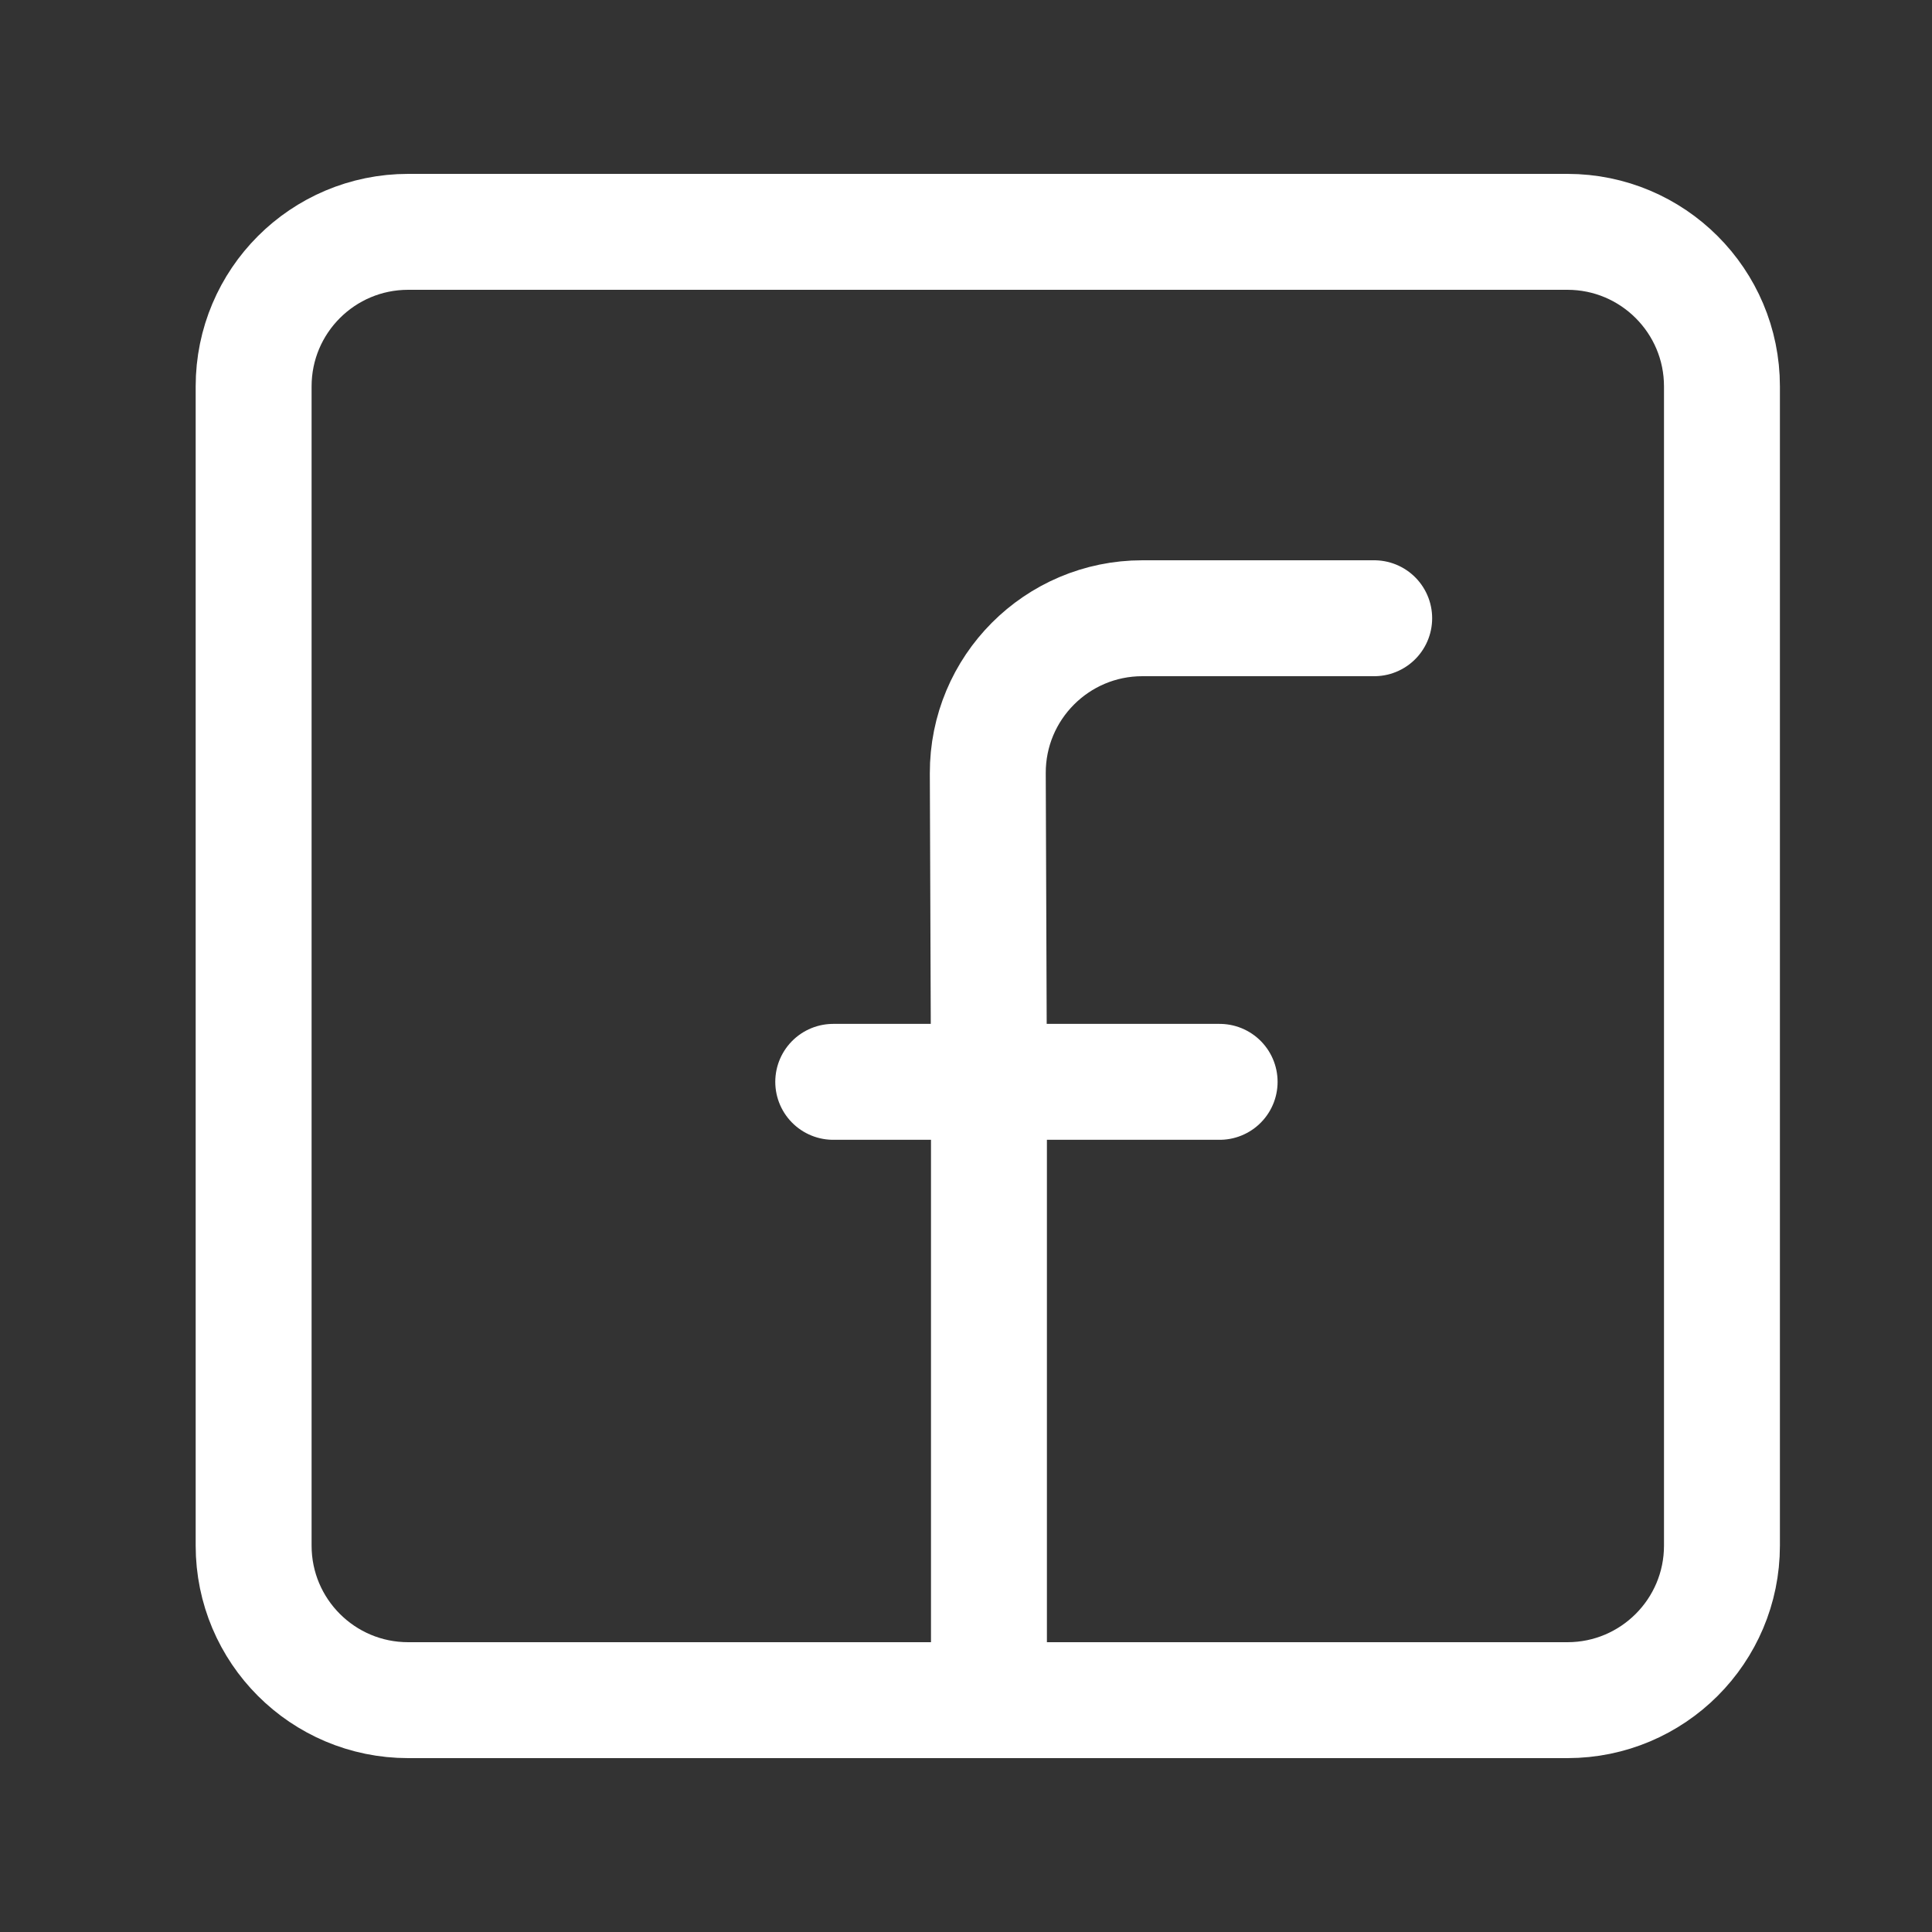
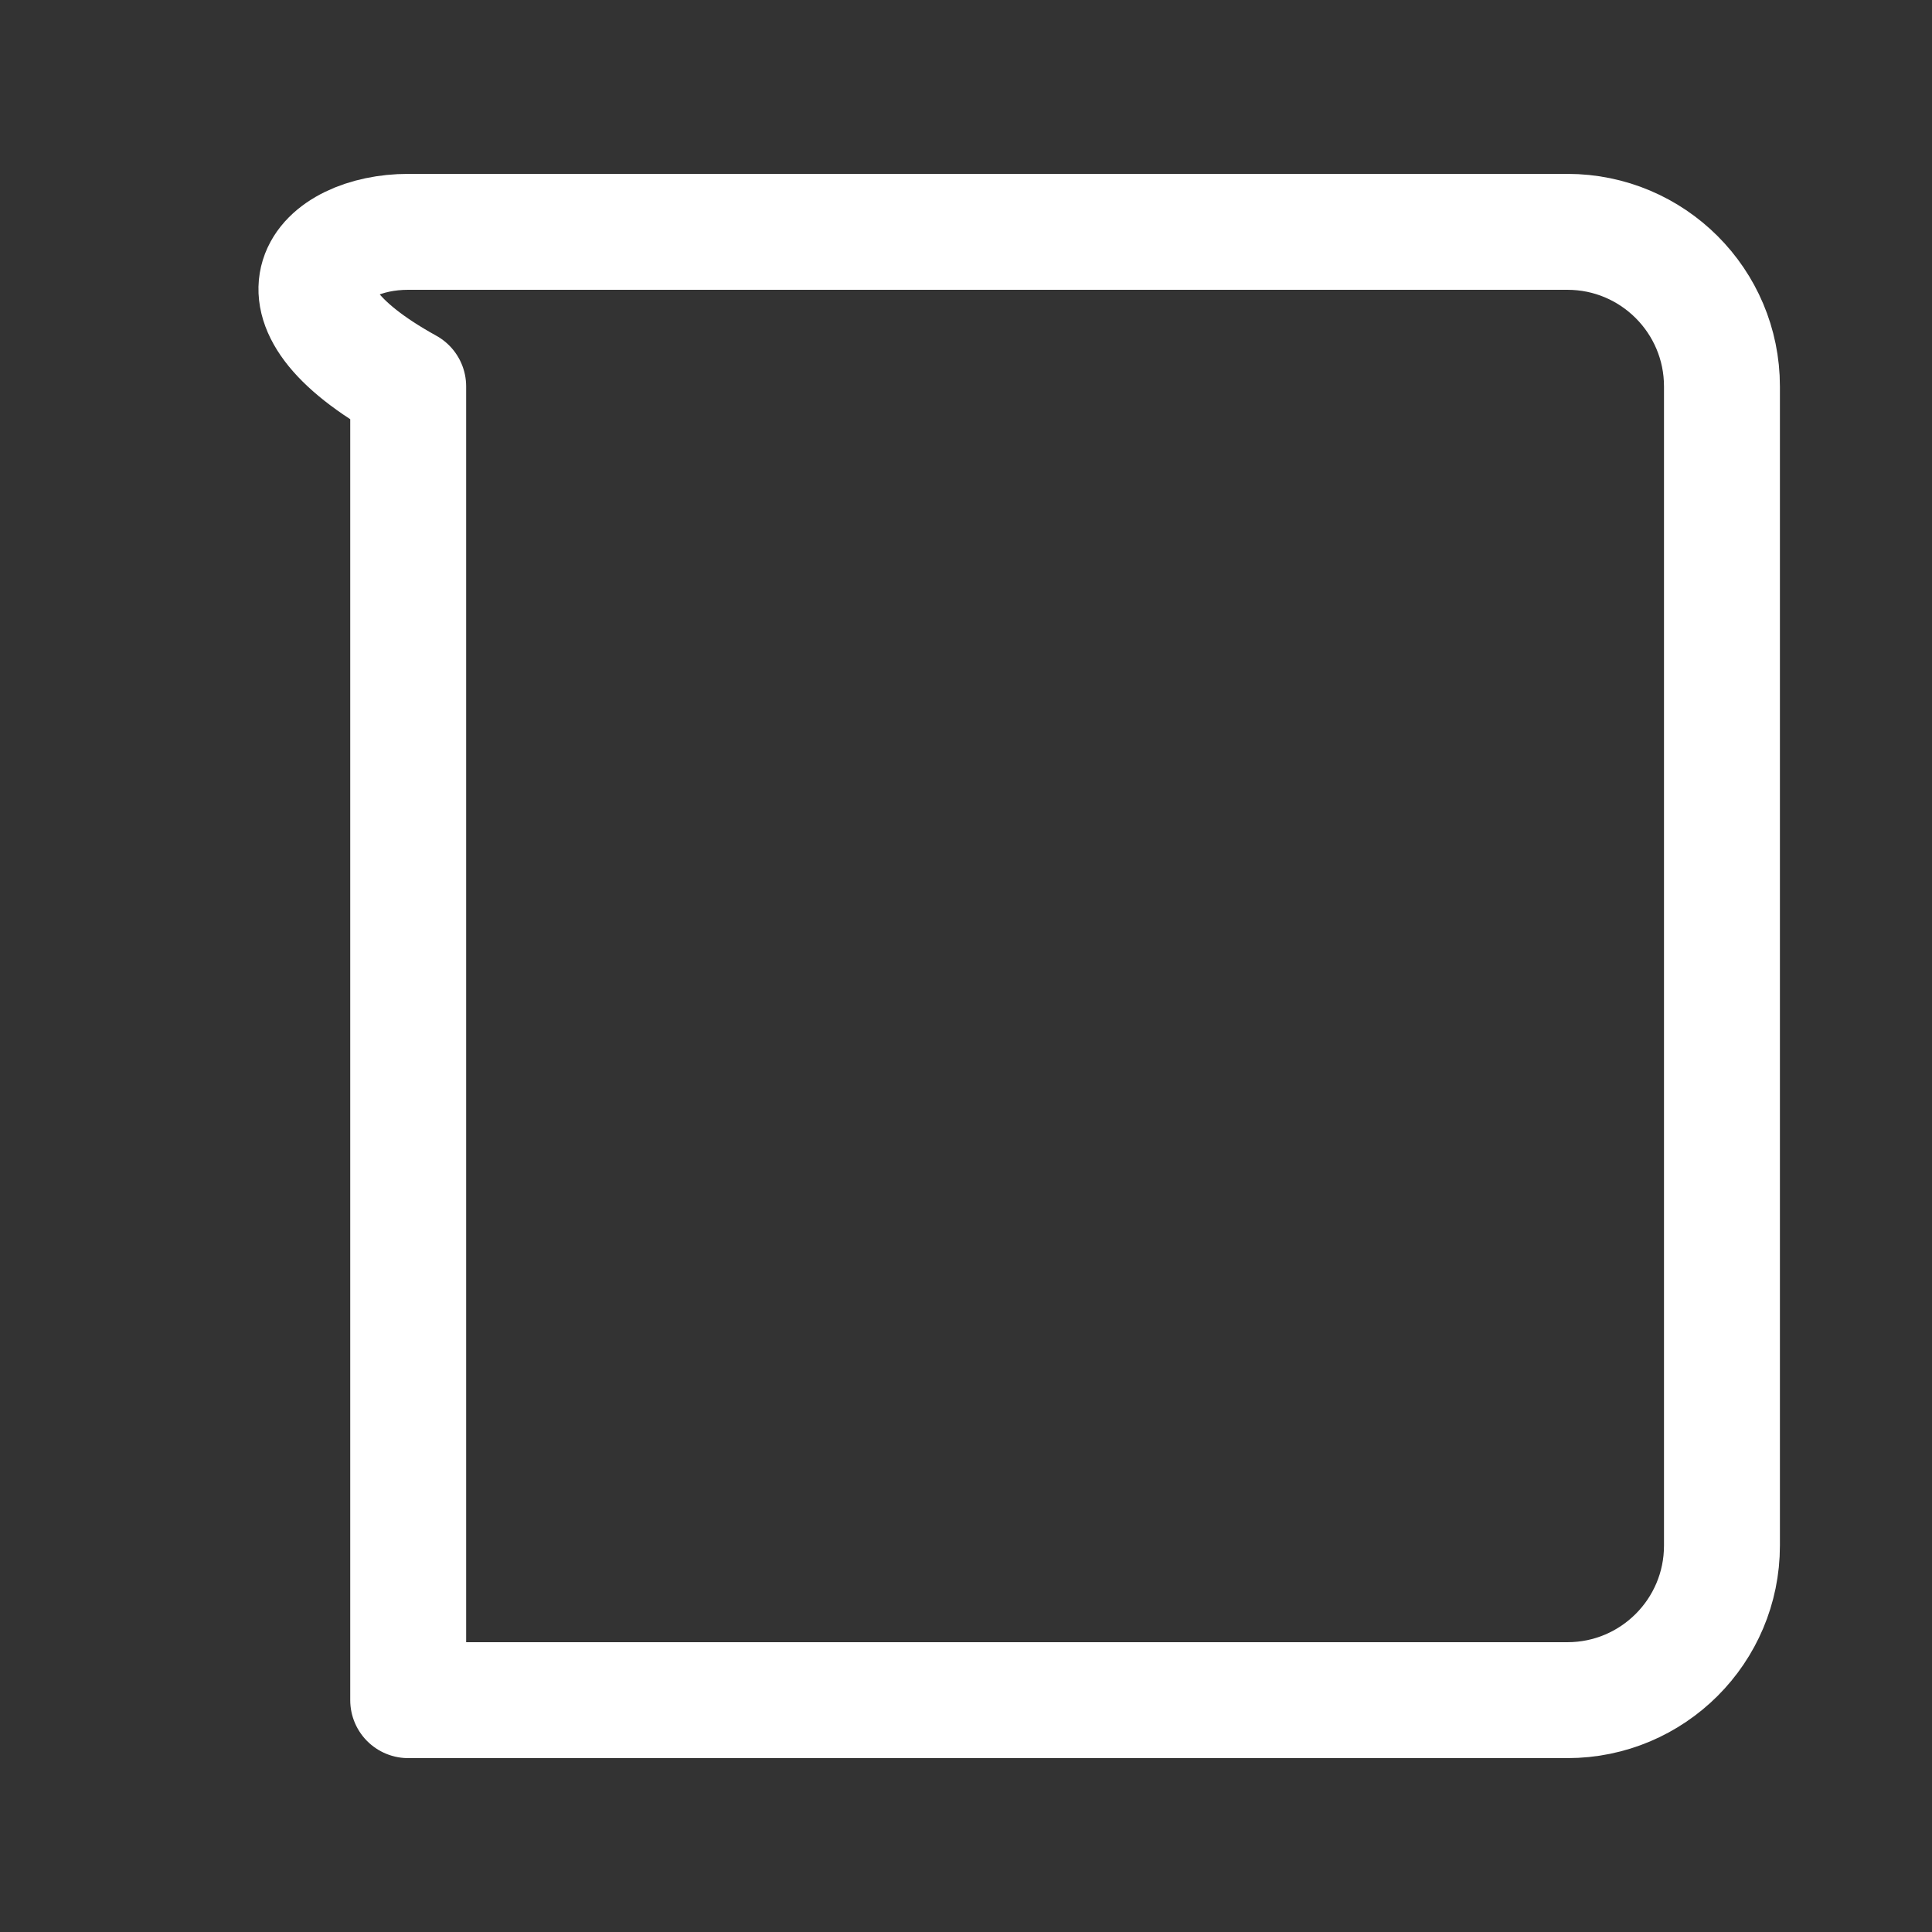
<svg xmlns="http://www.w3.org/2000/svg" width="25" height="25" viewBox="0 0 25 25" fill="none">
  <rect x="0" y="0" width="25" height="25" fill="#333333" stroke="none" />
-   <path d="M20.282 3C21.386 3 22.282 3.895 22.282 5V20C22.282 21.105 21.386 22 20.282 22H5.282C4.177 22 3.282 21.105 3.282 20V5C3.282 3.895 4.177 3 5.282 3H20.282Z" stroke="white" stroke-width="1.5" stroke-linejoin="round" />
-   <path d="M17.782 8H14.782C13.675 8 12.778 8.9 12.782 10.007L12.797 13.999M12.797 13.999V22M12.797 13.999H10.782M12.797 13.999H15.782" stroke="white" stroke-width="1.5" stroke-linecap="round" stroke-linejoin="round" />
+   <path d="M20.282 3C21.386 3 22.282 3.895 22.282 5V20C22.282 21.105 21.386 22 20.282 22H5.282V5C3.282 3.895 4.177 3 5.282 3H20.282Z" stroke="white" stroke-width="1.5" stroke-linejoin="round" />
</svg>